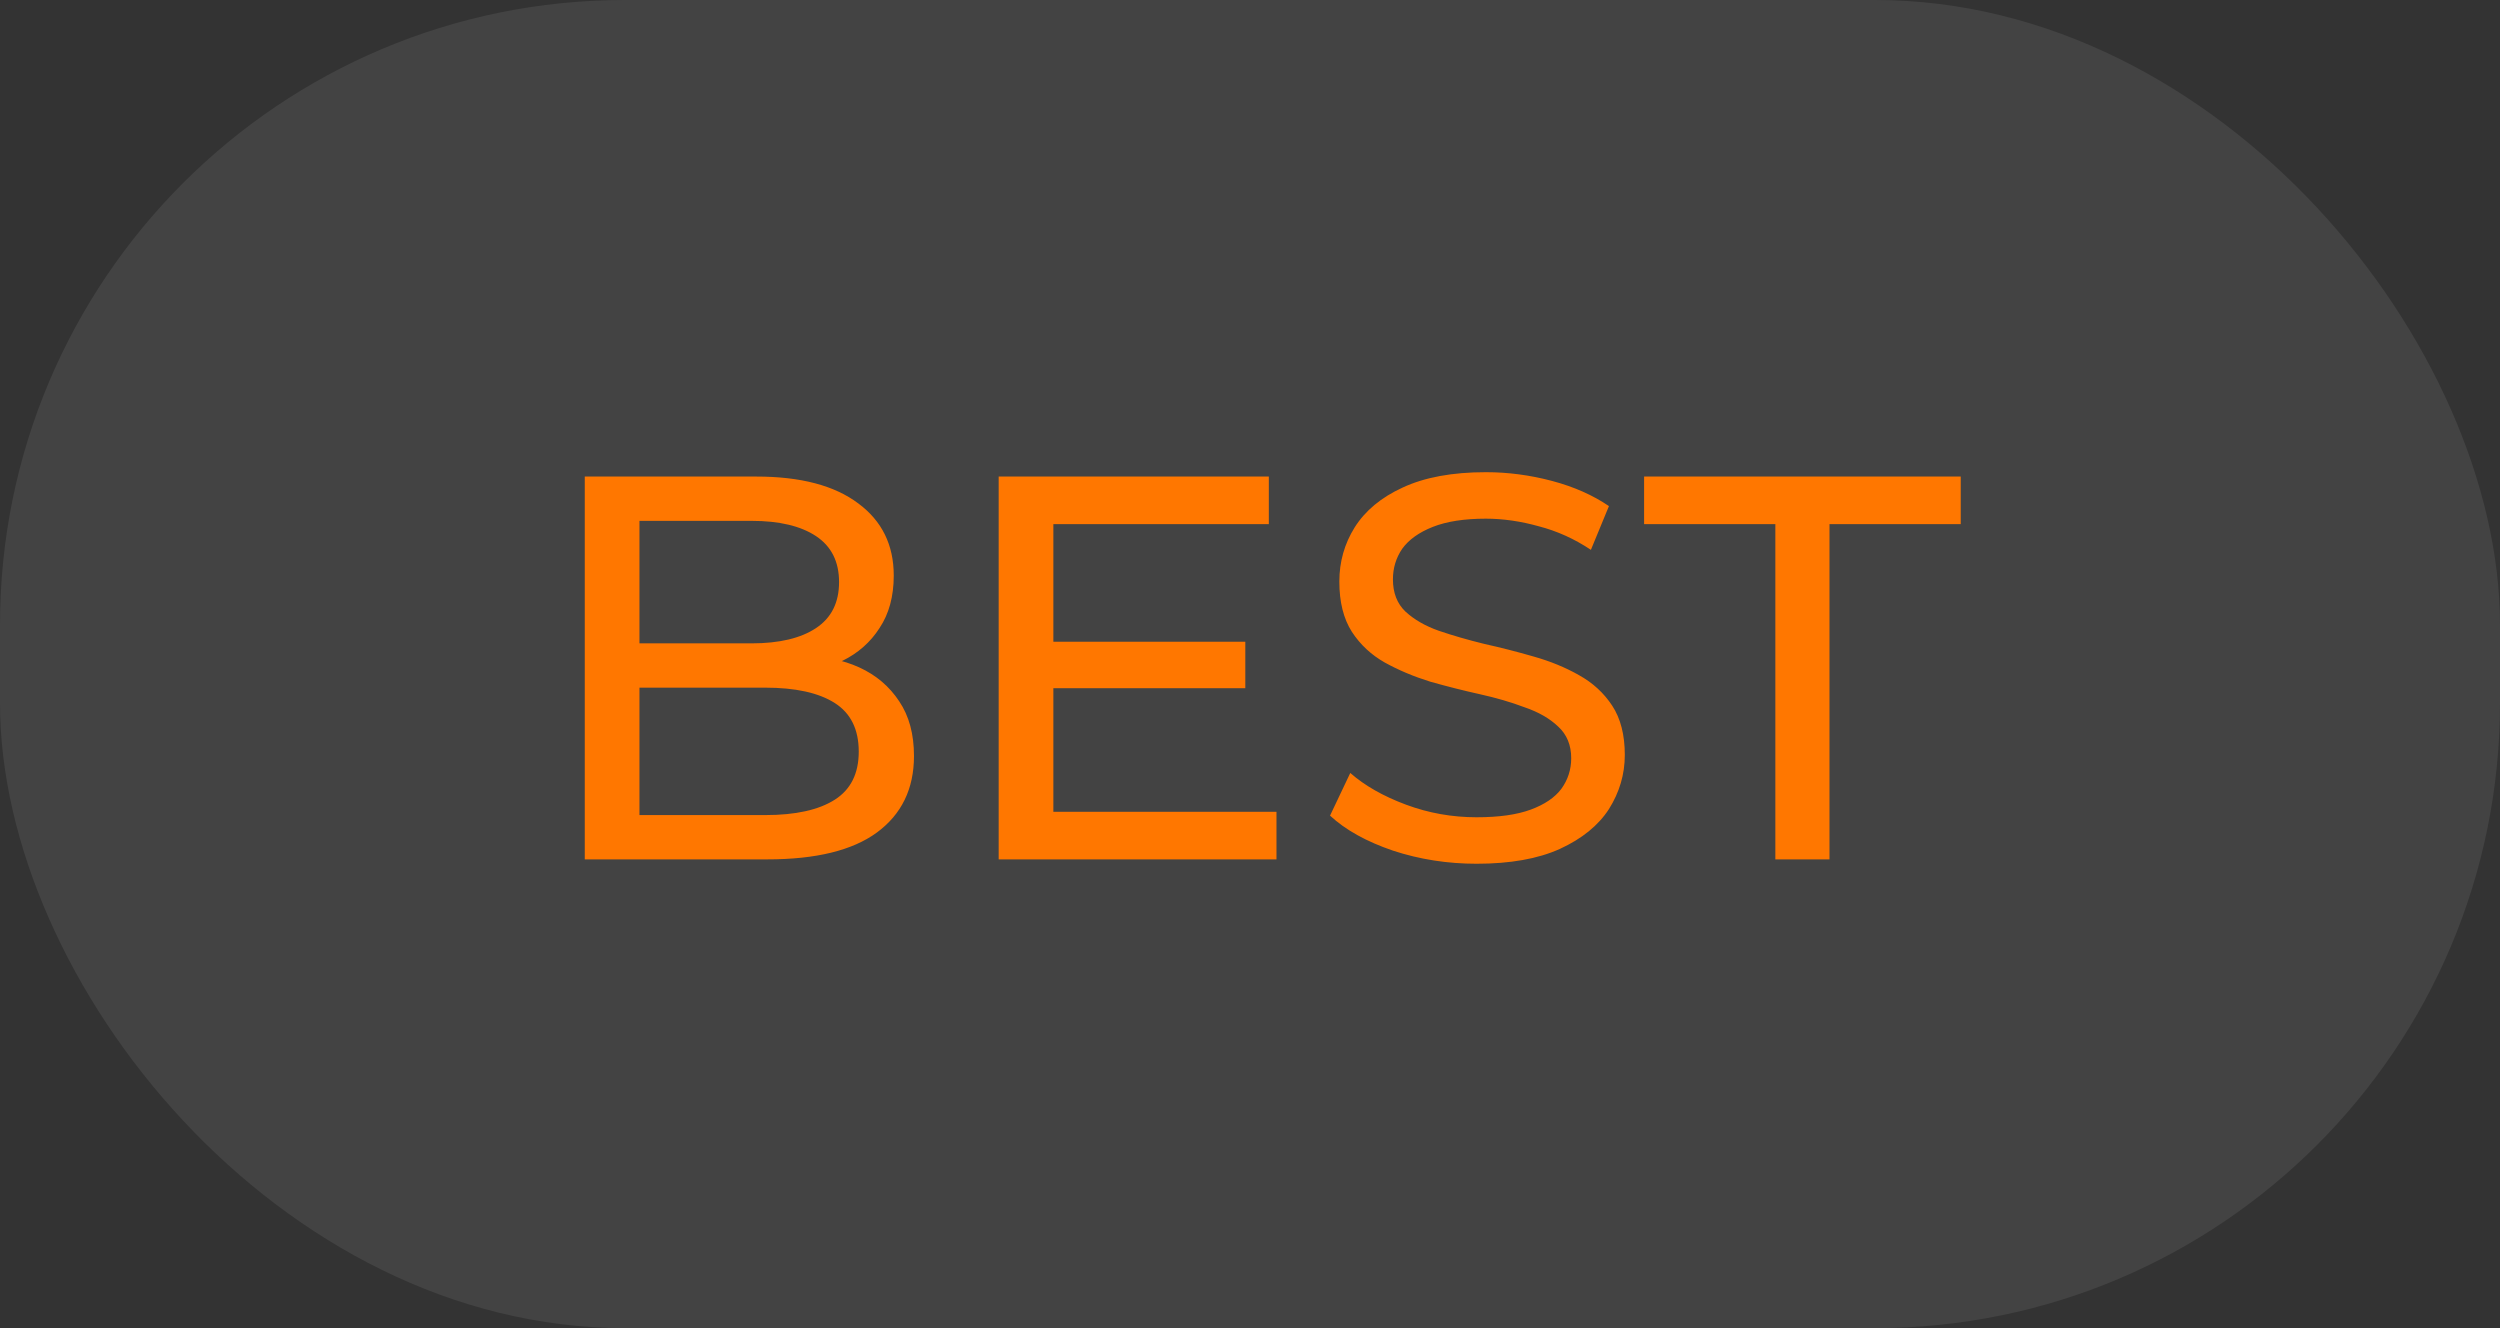
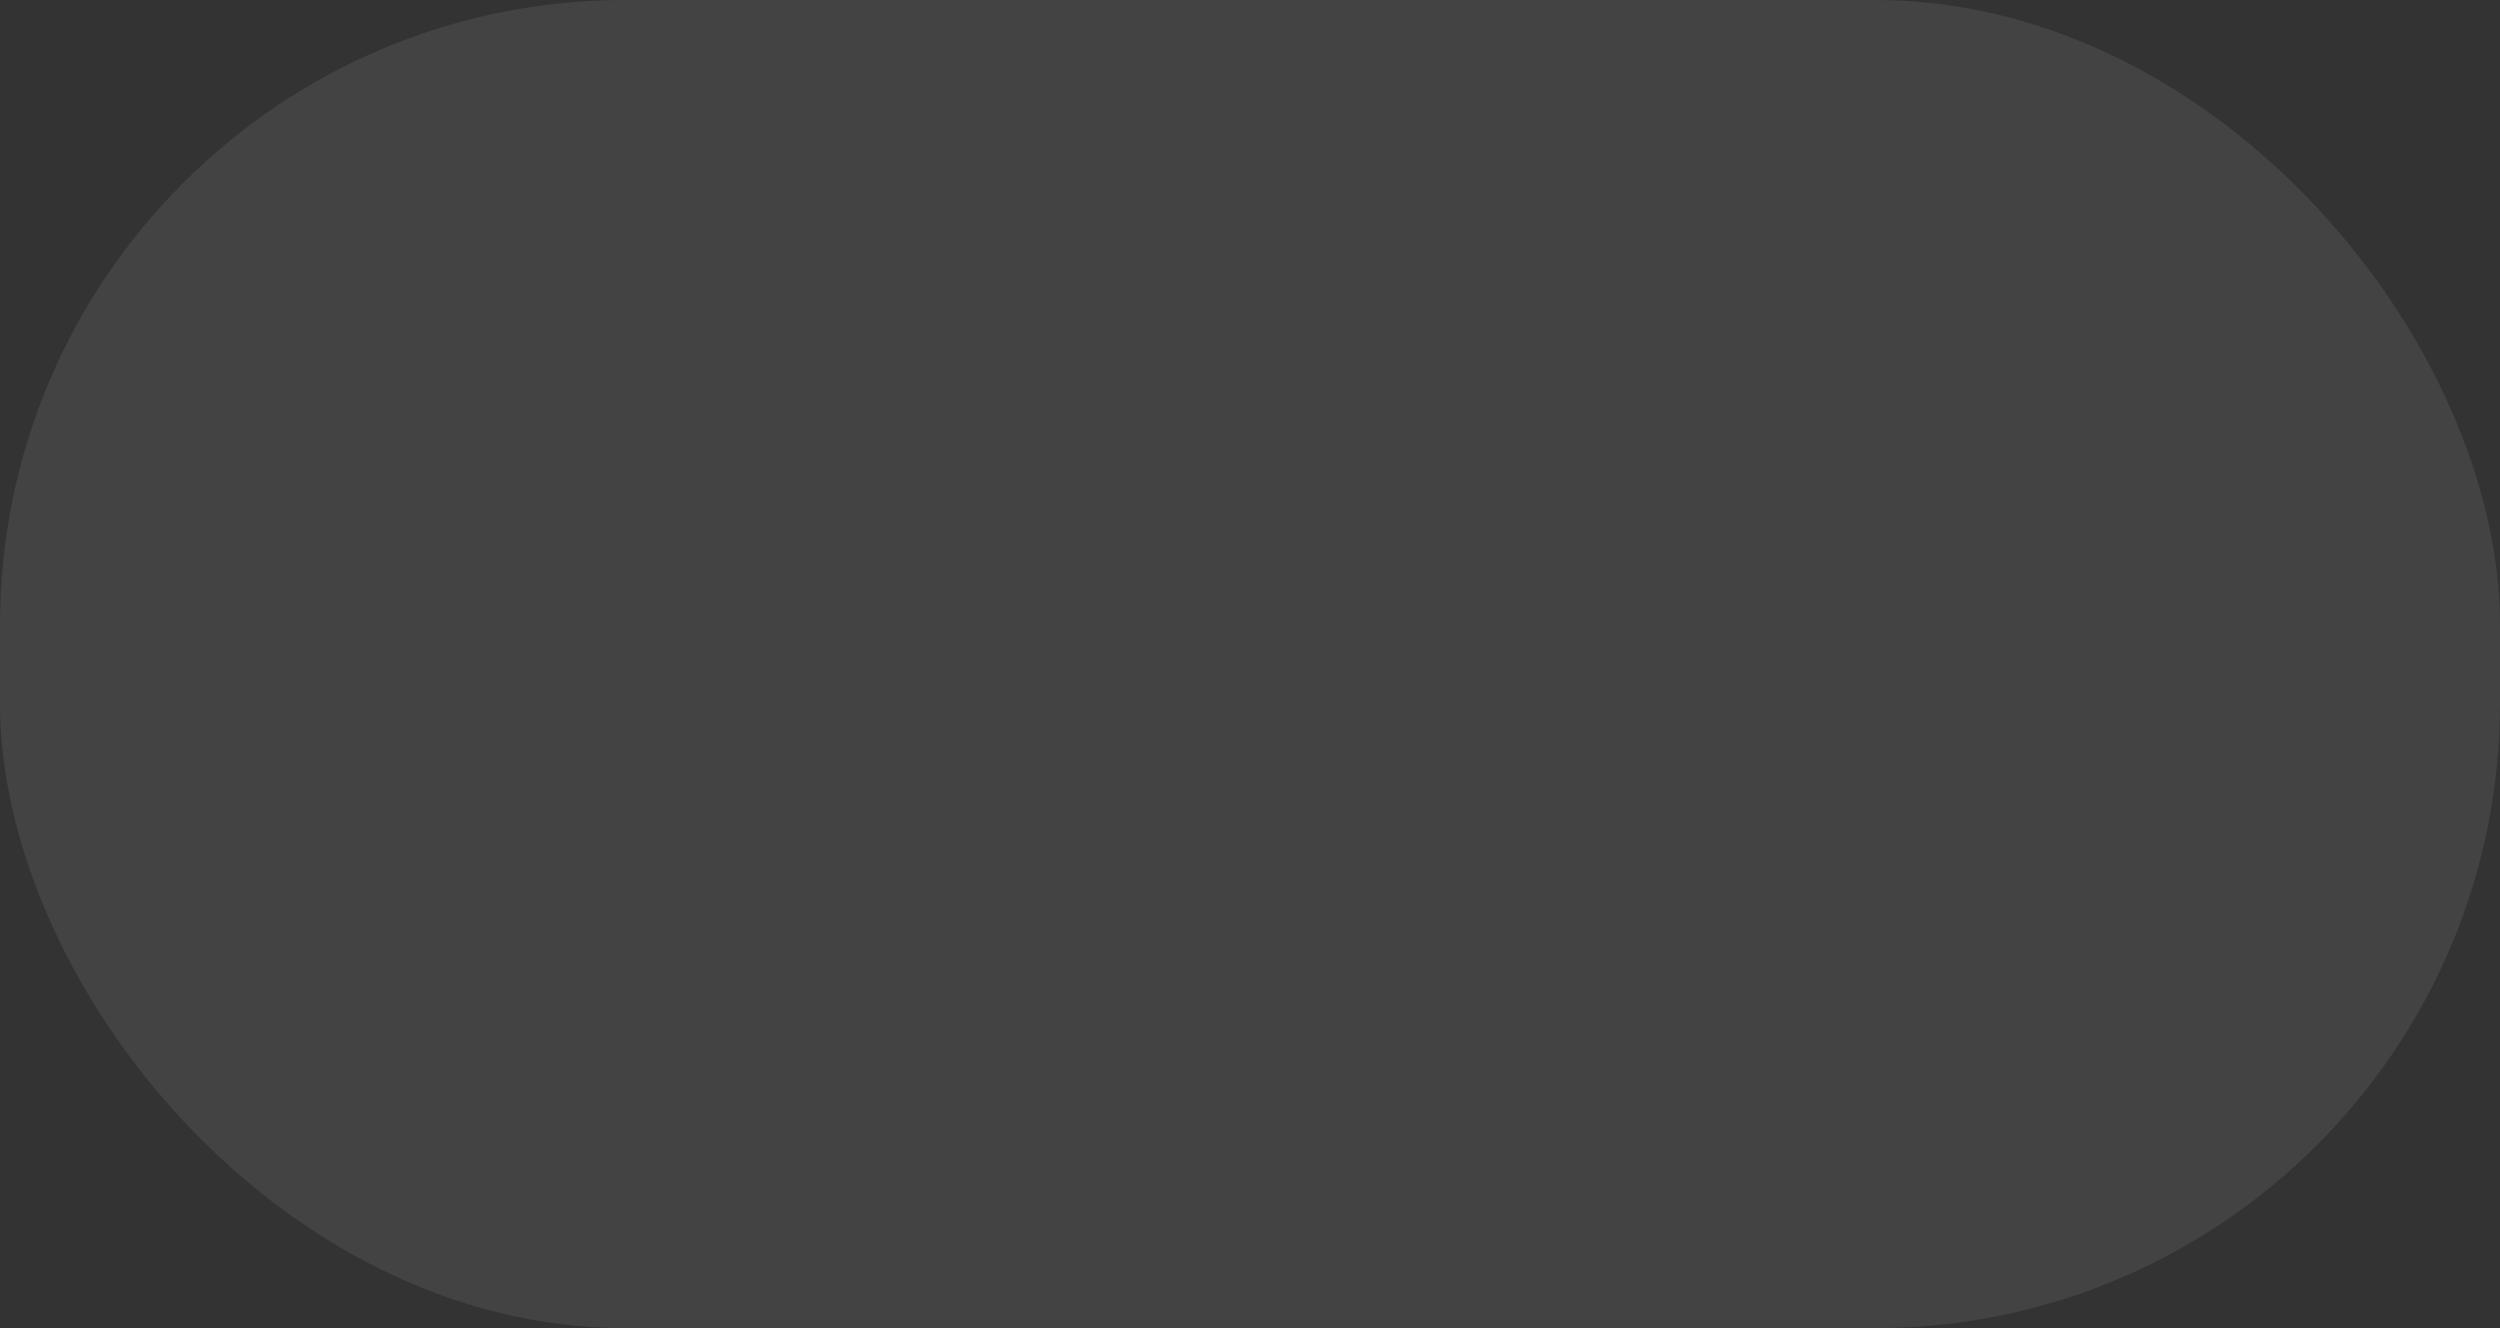
<svg xmlns="http://www.w3.org/2000/svg" width="64" height="34" viewBox="0 0 64 34" fill="none">
  <rect x="0" y="0" width="64" height="34" fill="#333333" stroke="none" />
  <rect width="64" height="34" rx="16" fill="white" fill-opacity="0.08" style="mix-blend-mode:plus-lighter" />
-   <path d="M14.97 22V12.2H19.366C20.495 12.2 21.363 12.429 21.97 12.886C22.577 13.334 22.88 13.95 22.88 14.734C22.88 15.266 22.759 15.714 22.516 16.078C22.283 16.442 21.965 16.722 21.564 16.918C21.163 17.114 20.729 17.212 20.262 17.212L20.514 16.792C21.074 16.792 21.569 16.89 21.998 17.086C22.427 17.282 22.768 17.571 23.02 17.954C23.272 18.327 23.398 18.794 23.398 19.354C23.398 20.194 23.081 20.847 22.446 21.314C21.821 21.771 20.887 22 19.646 22H14.97ZM16.37 20.866H19.59C20.365 20.866 20.957 20.735 21.368 20.474C21.779 20.213 21.984 19.802 21.984 19.242C21.984 18.673 21.779 18.257 21.368 17.996C20.957 17.735 20.365 17.604 19.59 17.604H16.244V16.47H19.24C19.949 16.47 20.5 16.339 20.892 16.078C21.284 15.817 21.48 15.425 21.48 14.902C21.48 14.379 21.284 13.987 20.892 13.726C20.5 13.465 19.949 13.334 19.24 13.334H16.37V20.866ZM26.84 16.428H31.88V17.618H26.84V16.428ZM26.966 20.782H32.678V22H25.566V12.2H32.482V13.418H26.966V20.782ZM37.801 22.112C37.054 22.112 36.34 22 35.659 21.776C34.977 21.543 34.441 21.244 34.049 20.88L34.567 19.788C34.94 20.115 35.416 20.385 35.995 20.6C36.573 20.815 37.175 20.922 37.801 20.922C38.37 20.922 38.832 20.857 39.187 20.726C39.541 20.595 39.803 20.418 39.971 20.194C40.139 19.961 40.223 19.699 40.223 19.41C40.223 19.074 40.111 18.803 39.887 18.598C39.672 18.393 39.387 18.229 39.033 18.108C38.687 17.977 38.305 17.865 37.885 17.772C37.465 17.679 37.04 17.571 36.611 17.45C36.191 17.319 35.803 17.156 35.449 16.96C35.103 16.764 34.823 16.503 34.609 16.176C34.394 15.84 34.287 15.411 34.287 14.888C34.287 14.384 34.417 13.922 34.679 13.502C34.949 13.073 35.36 12.732 35.911 12.48C36.471 12.219 37.18 12.088 38.039 12.088C38.608 12.088 39.173 12.163 39.733 12.312C40.293 12.461 40.778 12.676 41.189 12.956L40.727 14.076C40.307 13.796 39.863 13.595 39.397 13.474C38.93 13.343 38.477 13.278 38.039 13.278C37.488 13.278 37.035 13.348 36.681 13.488C36.326 13.628 36.065 13.815 35.897 14.048C35.738 14.281 35.659 14.543 35.659 14.832C35.659 15.177 35.766 15.453 35.981 15.658C36.205 15.863 36.489 16.027 36.835 16.148C37.189 16.269 37.577 16.381 37.997 16.484C38.417 16.577 38.837 16.685 39.257 16.806C39.686 16.927 40.073 17.086 40.419 17.282C40.773 17.478 41.058 17.739 41.273 18.066C41.487 18.393 41.595 18.813 41.595 19.326C41.595 19.821 41.459 20.283 41.189 20.712C40.918 21.132 40.498 21.473 39.929 21.734C39.369 21.986 38.659 22.112 37.801 22.112ZM45.449 22V13.418H42.089V12.2H50.195V13.418H46.835V22H45.449Z" fill="#FF7700" />
</svg>